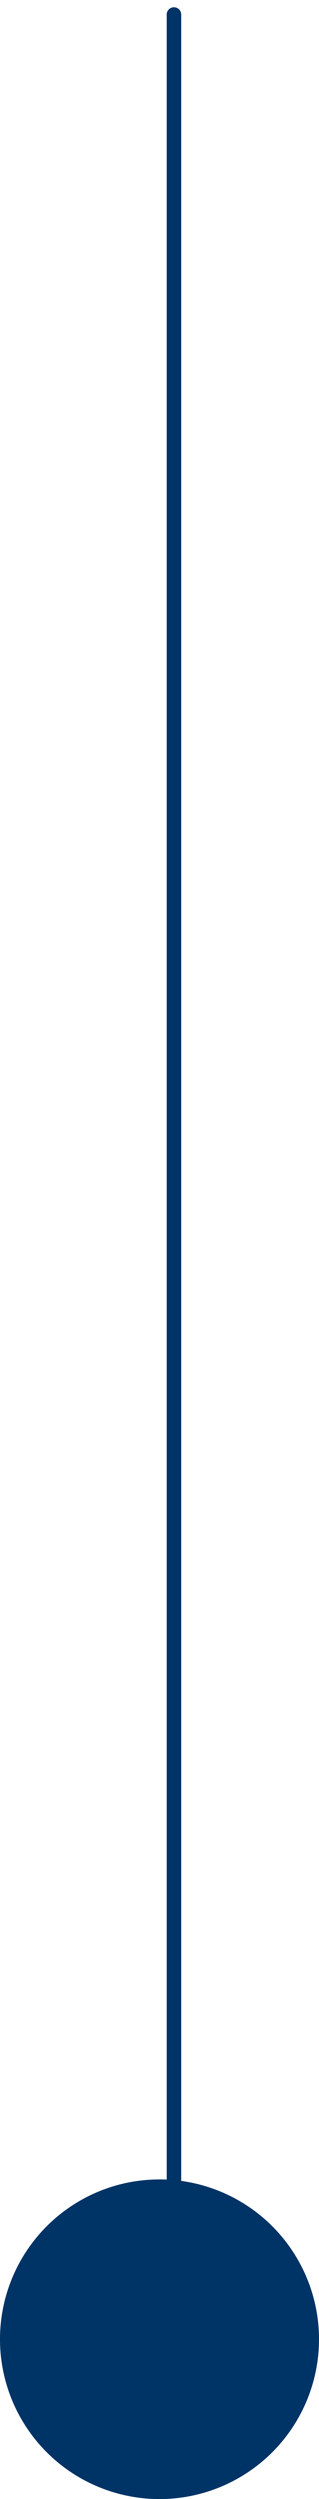
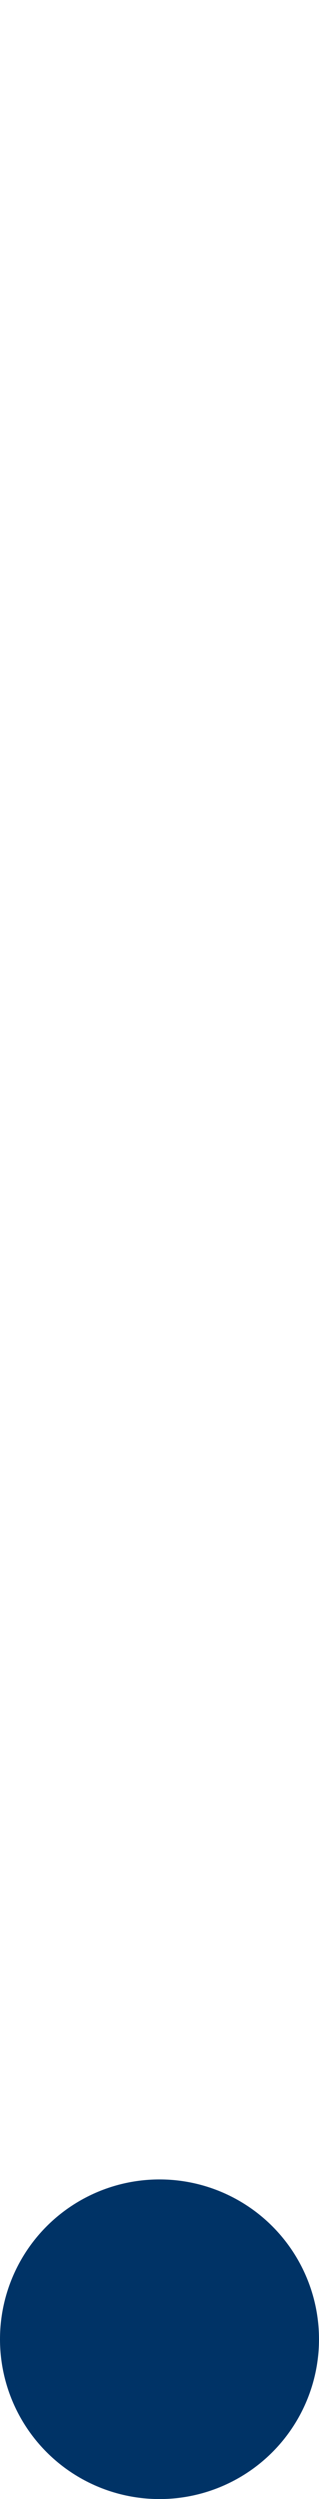
<svg xmlns="http://www.w3.org/2000/svg" width="22px" height="172px" viewBox="0 0 22 172" fill="none" transform="rotate(0) scale(1, 1)">
-   <path d="M11.997 154L11.997 1" stroke="#003366" stroke-linecap="round" />
  <circle cx="11" cy="161.001" r="11" transform="rotate(-180 11 161.001)" fill="#003366" />
</svg>